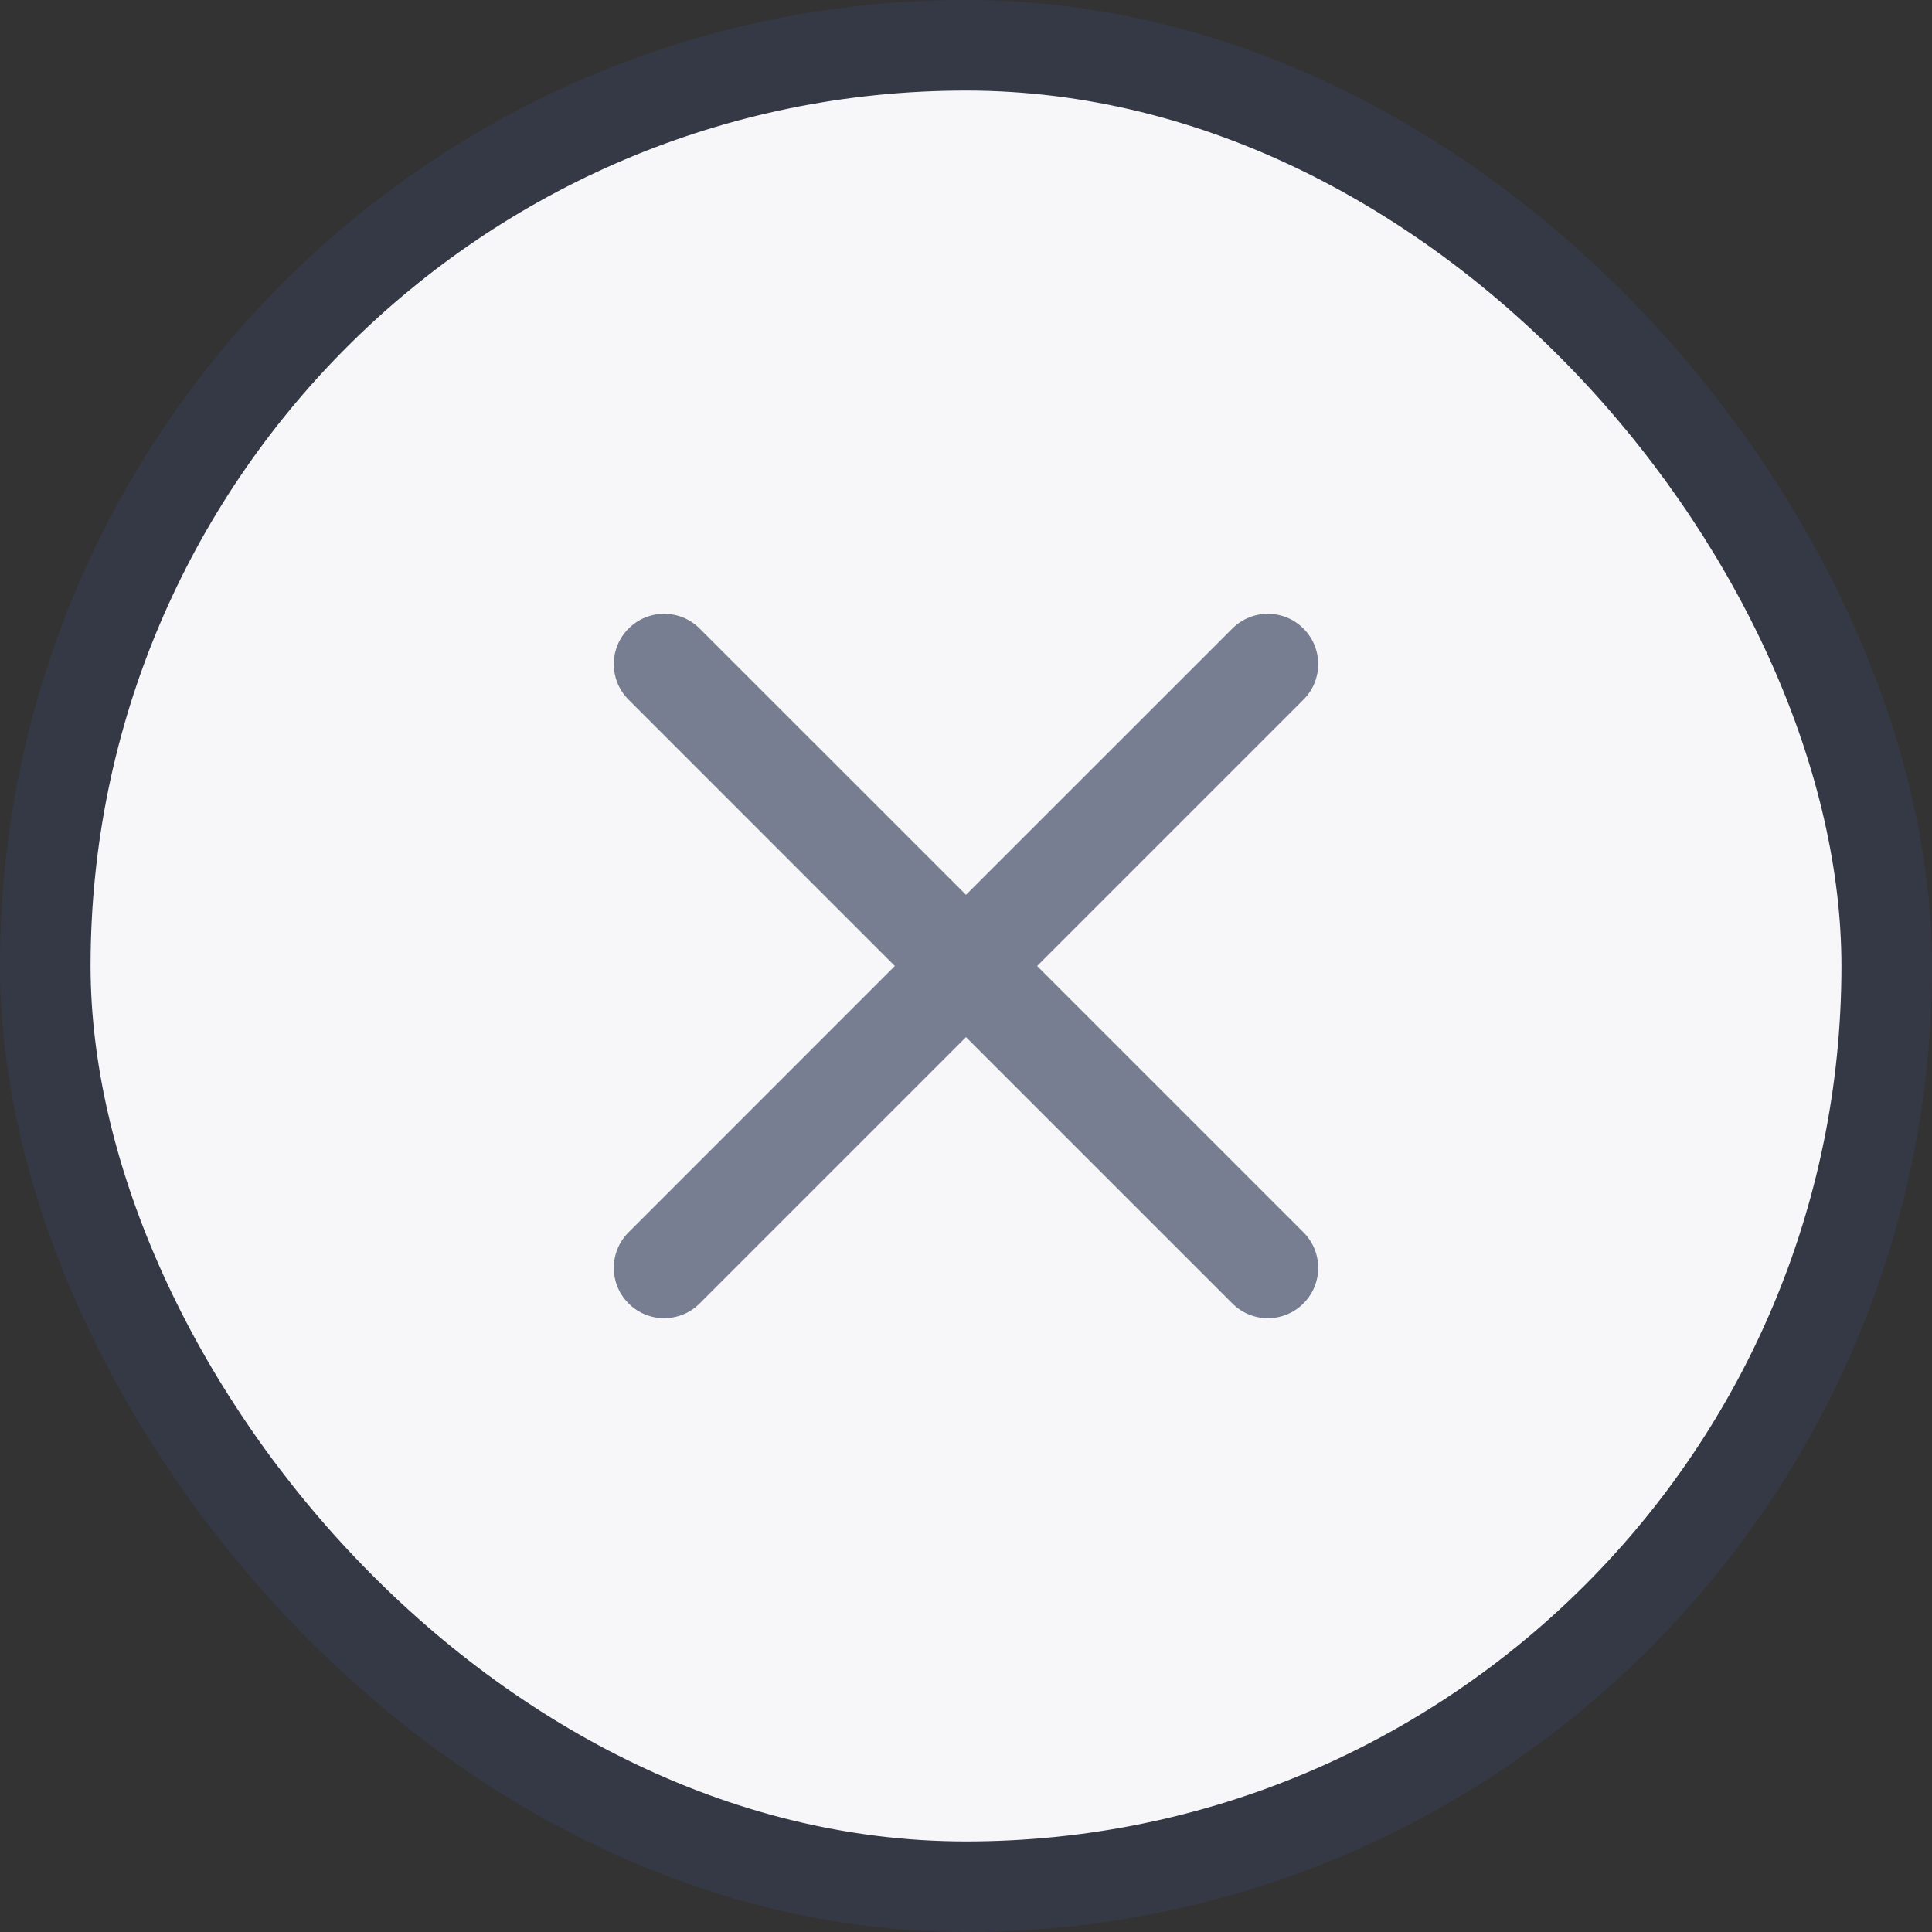
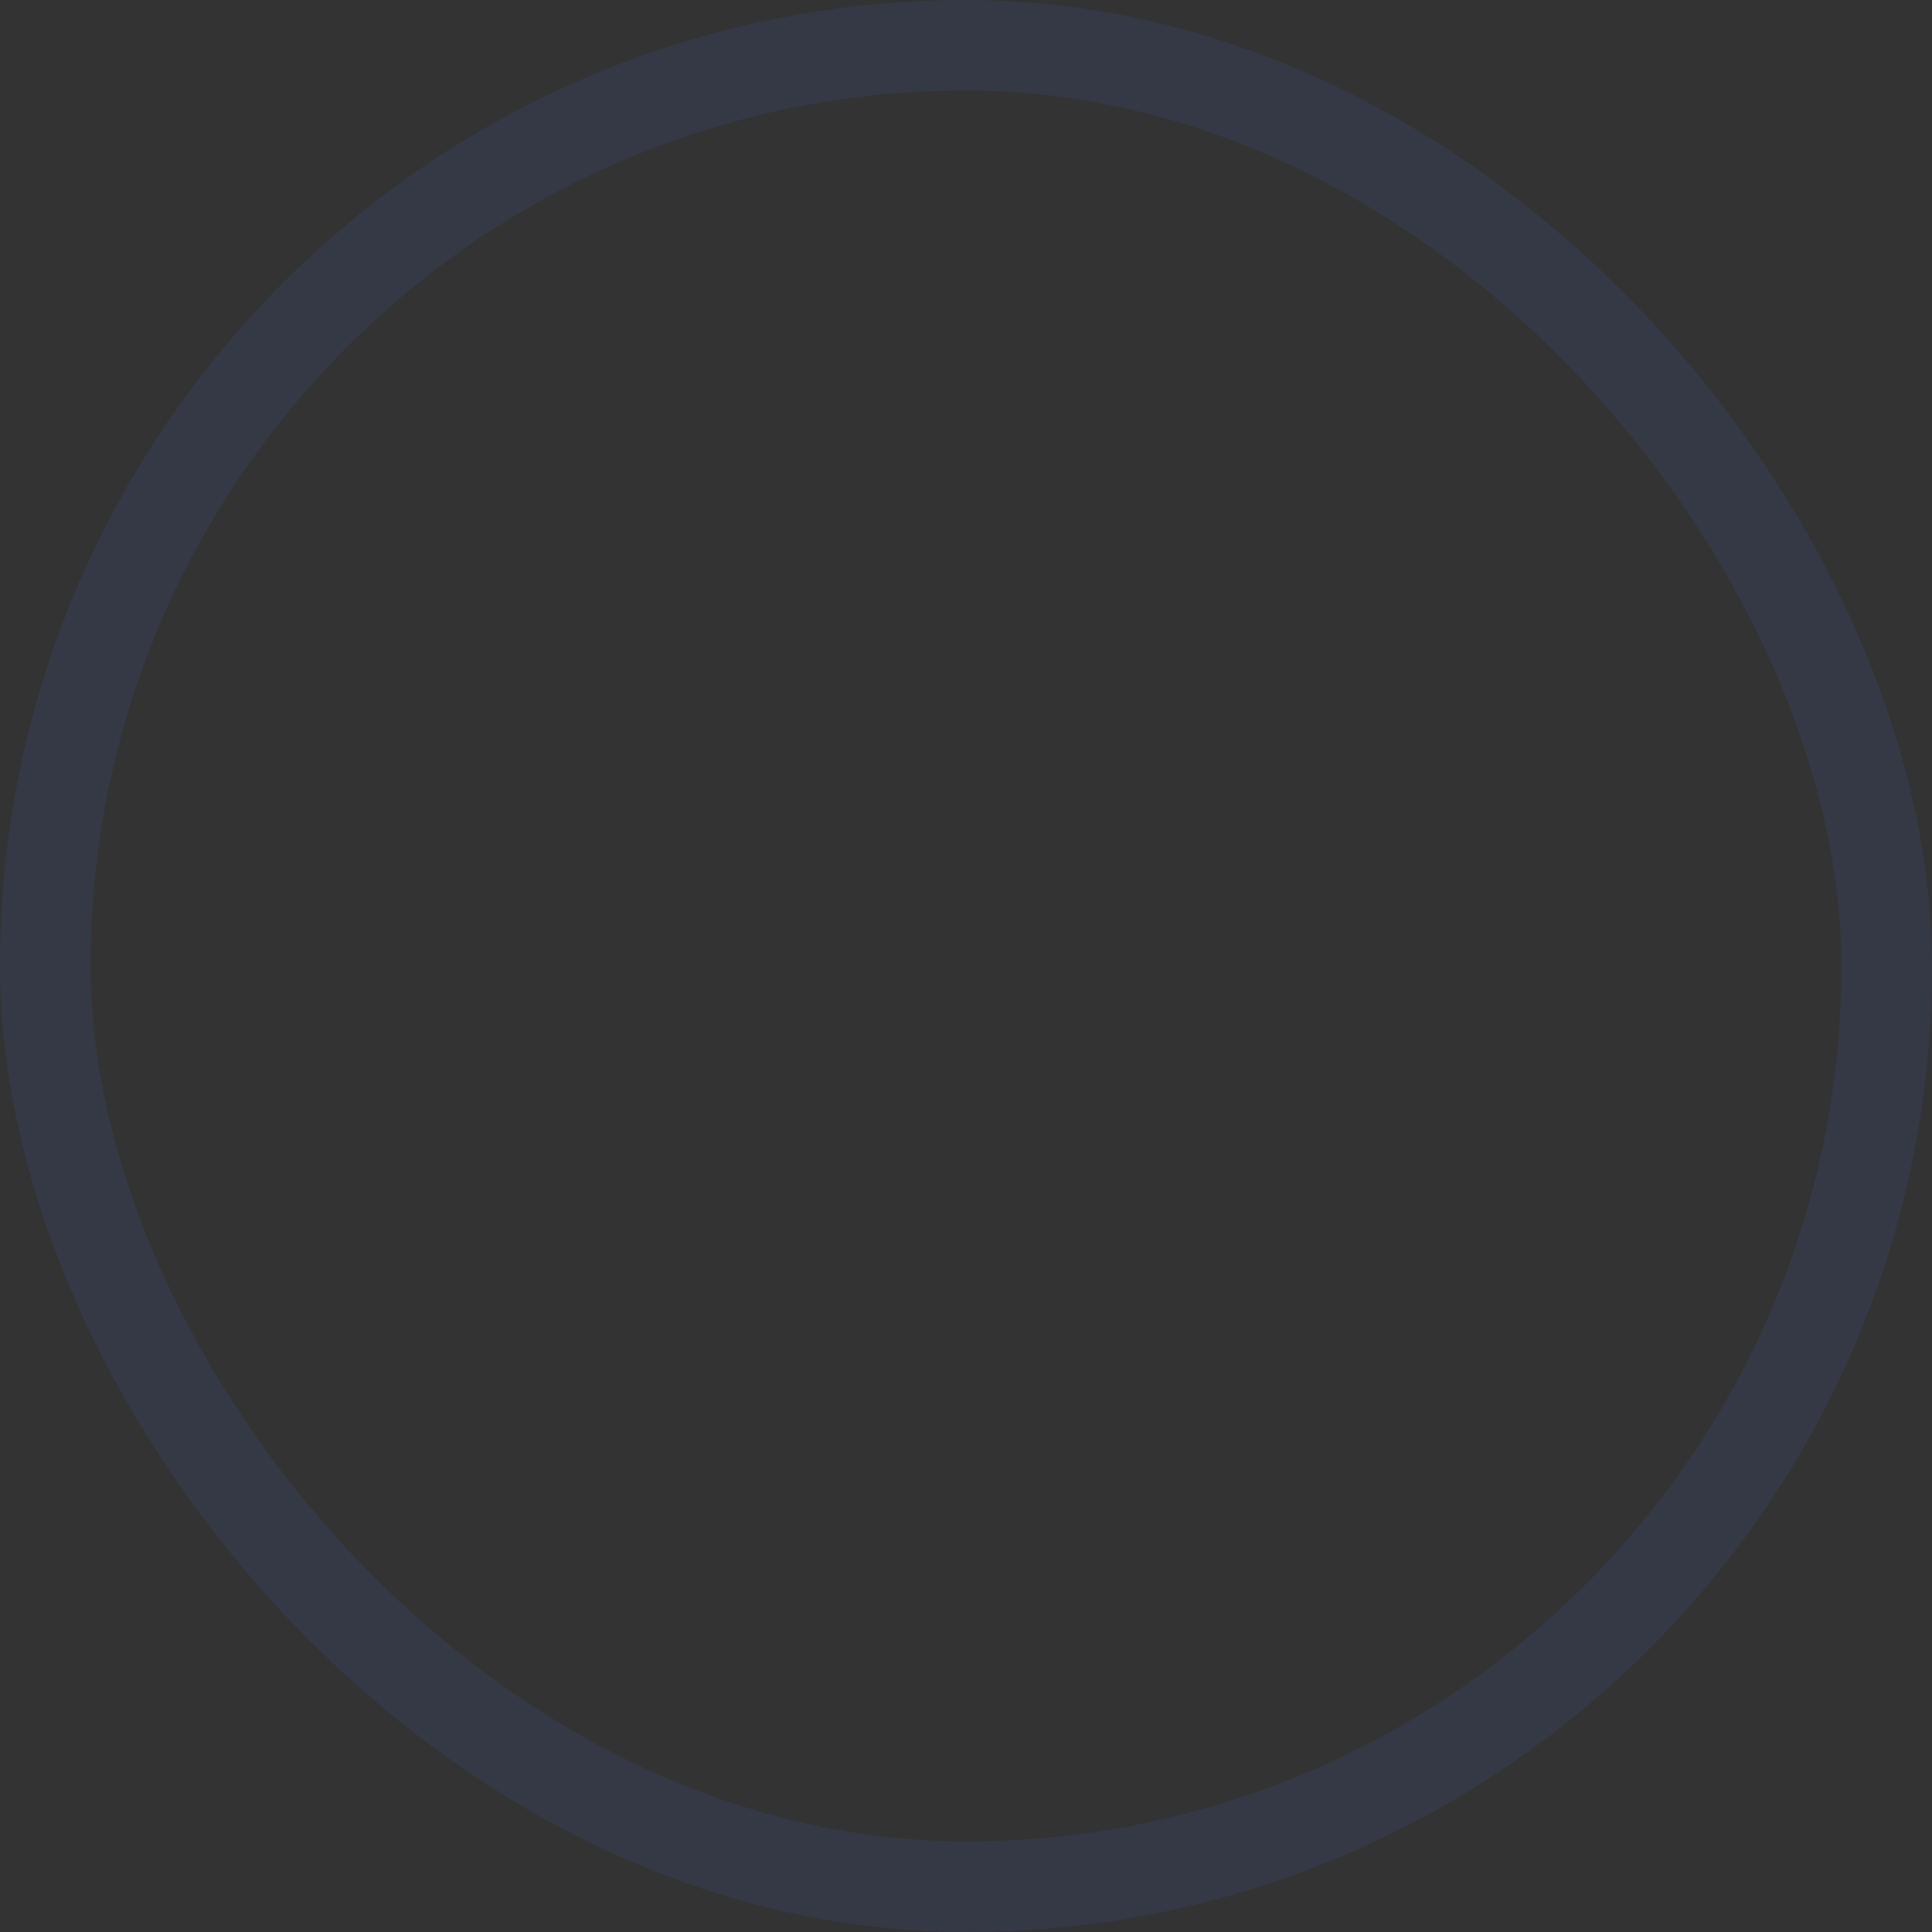
<svg xmlns="http://www.w3.org/2000/svg" width="32" height="32" viewBox="0 0 32 32" fill="none">
  <rect x="0" y="0" width="32" height="32" fill="#333333" stroke="none" />
-   <rect x="0.75" y="0.75" width="30.5" height="30.5" rx="15.25" fill="#F7F7FA" />
-   <path fill-rule="evenodd" clip-rule="evenodd" d="M10.411 10.411C10.736 10.085 11.264 10.085 11.589 10.411L16 14.821L20.411 10.411C20.736 10.085 21.264 10.085 21.589 10.411C21.915 10.736 21.915 11.264 21.589 11.589L17.178 16L21.589 20.411C21.915 20.736 21.915 21.264 21.589 21.589C21.264 21.915 20.736 21.915 20.411 21.589L16 17.178L11.589 21.589C11.264 21.915 10.736 21.915 10.411 21.589C10.085 21.264 10.085 20.736 10.411 20.411L14.821 16L10.411 11.589C10.085 11.264 10.085 10.736 10.411 10.411Z" fill="#777E91" />
  <rect x="0.75" y="0.75" width="30.5" height="30.5" rx="15.25" stroke="#353945" stroke-width="1.5" />
</svg>